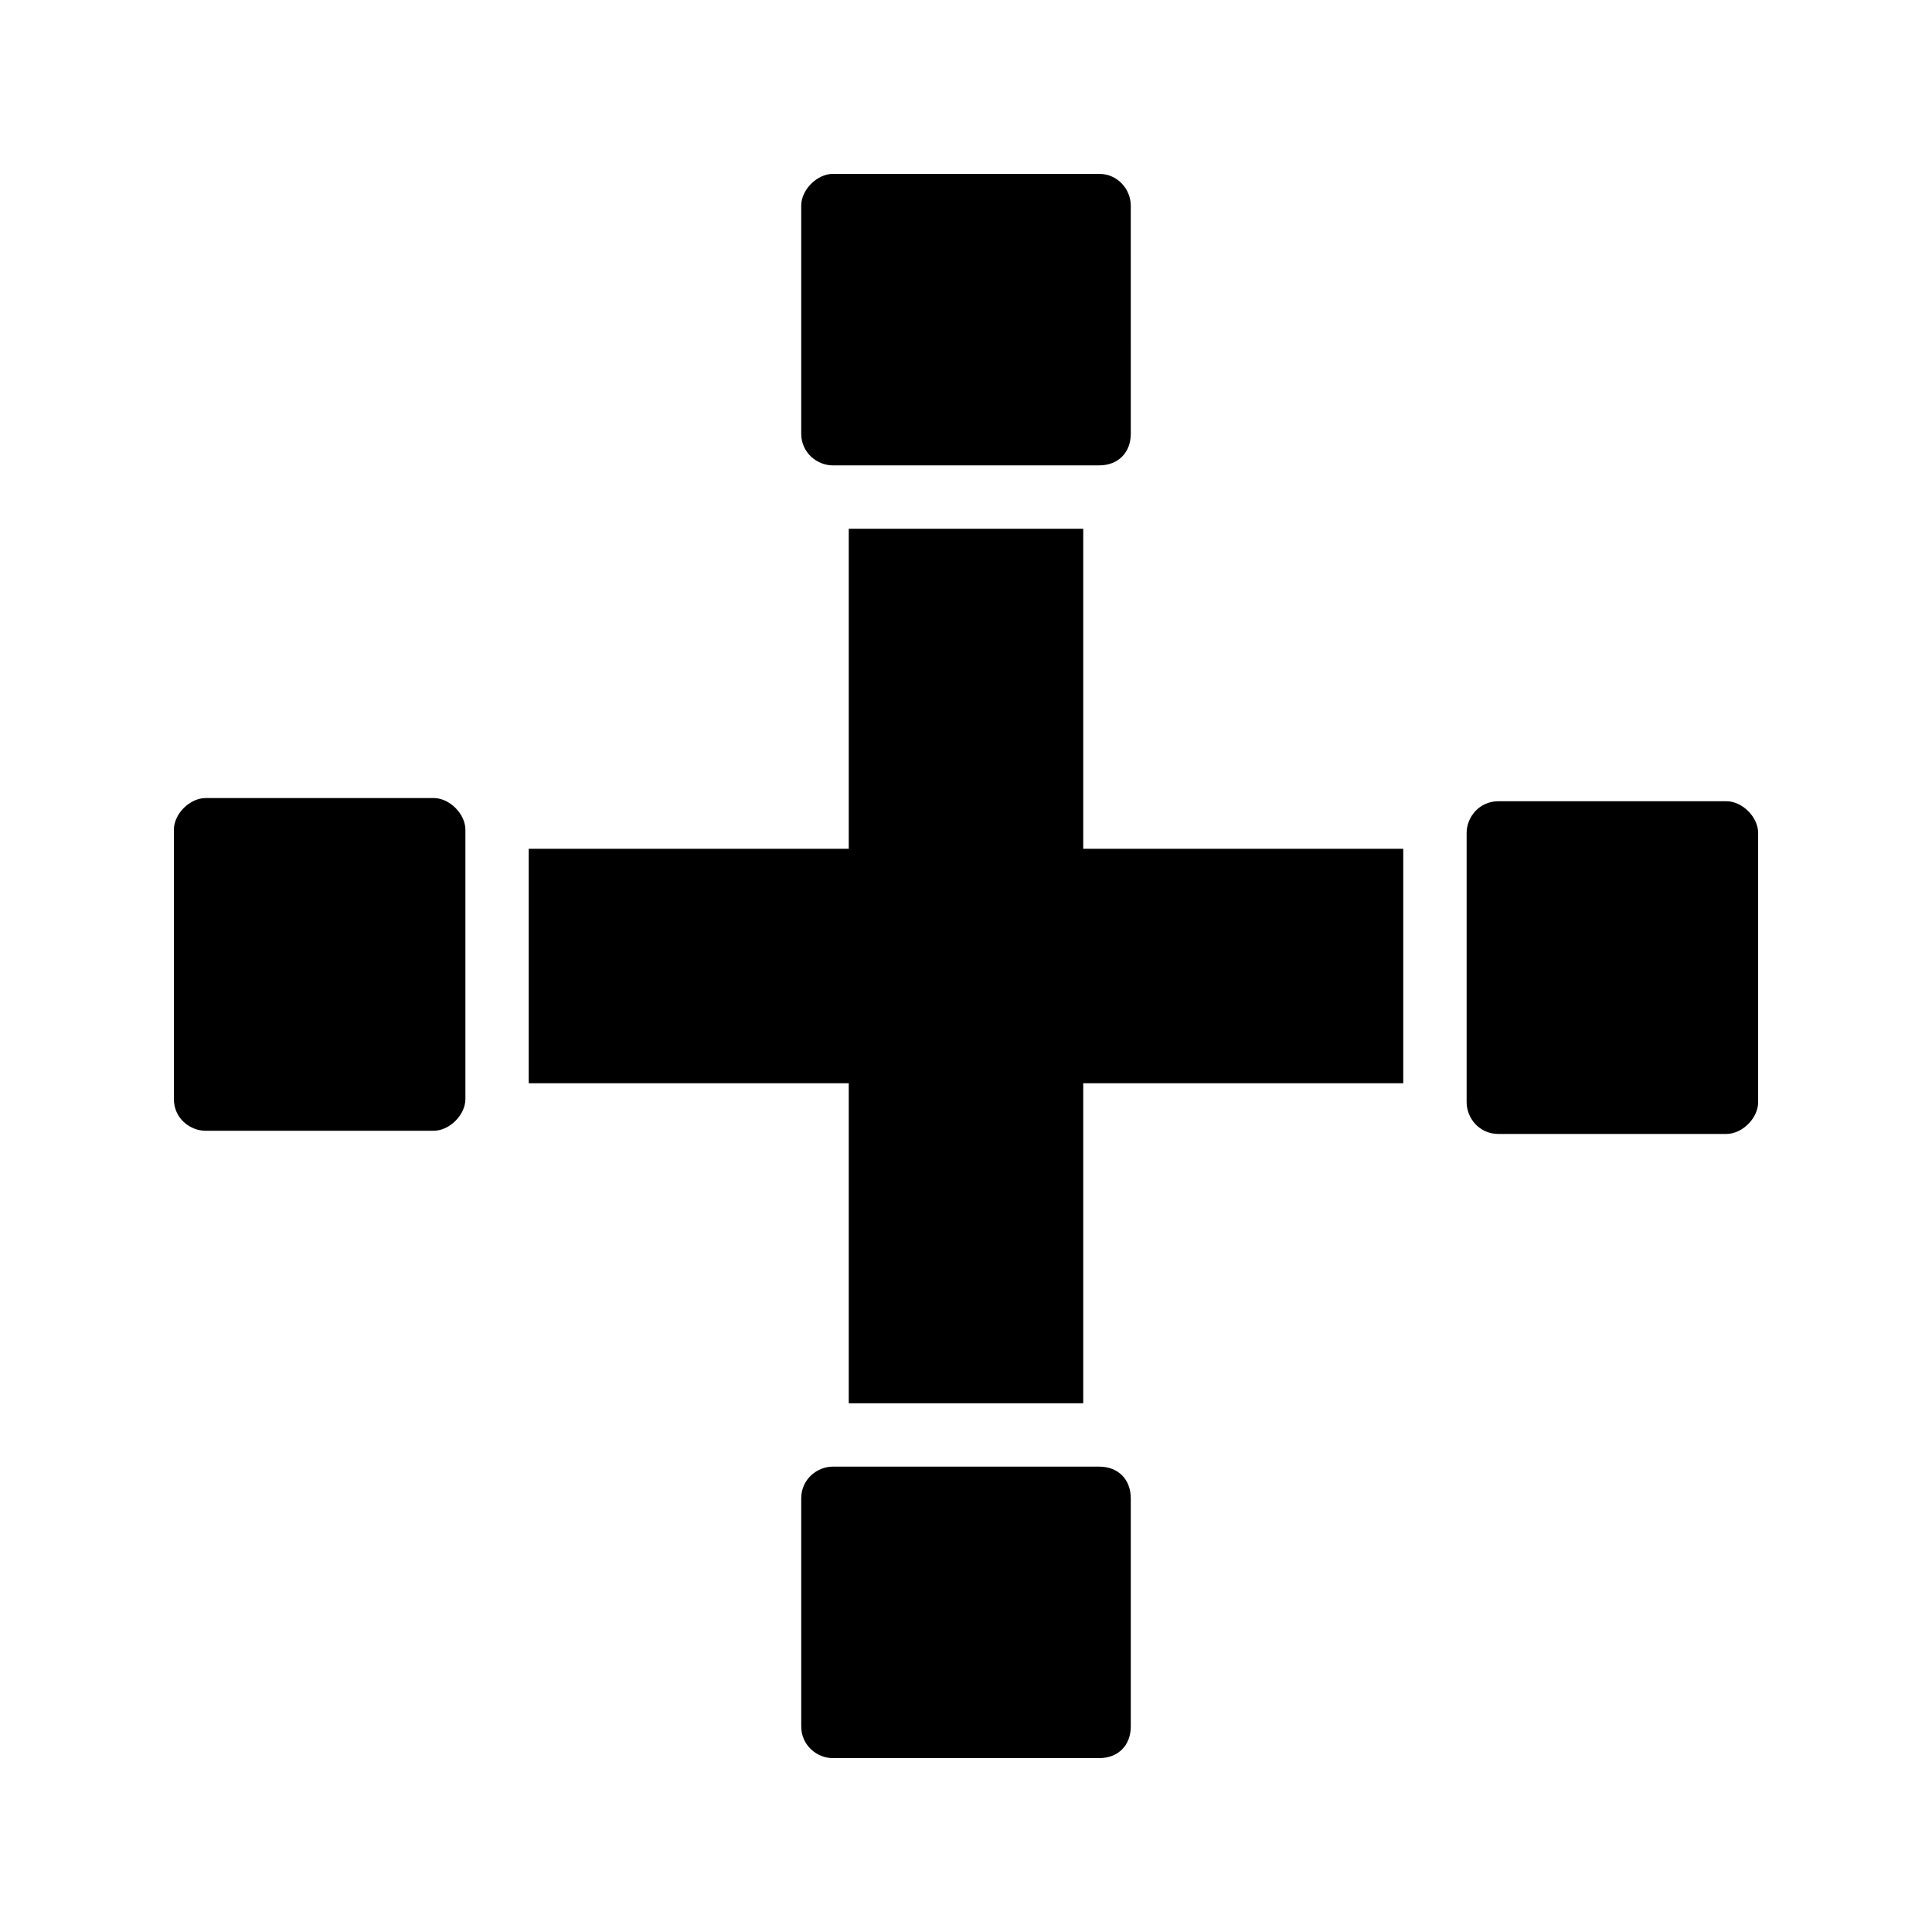
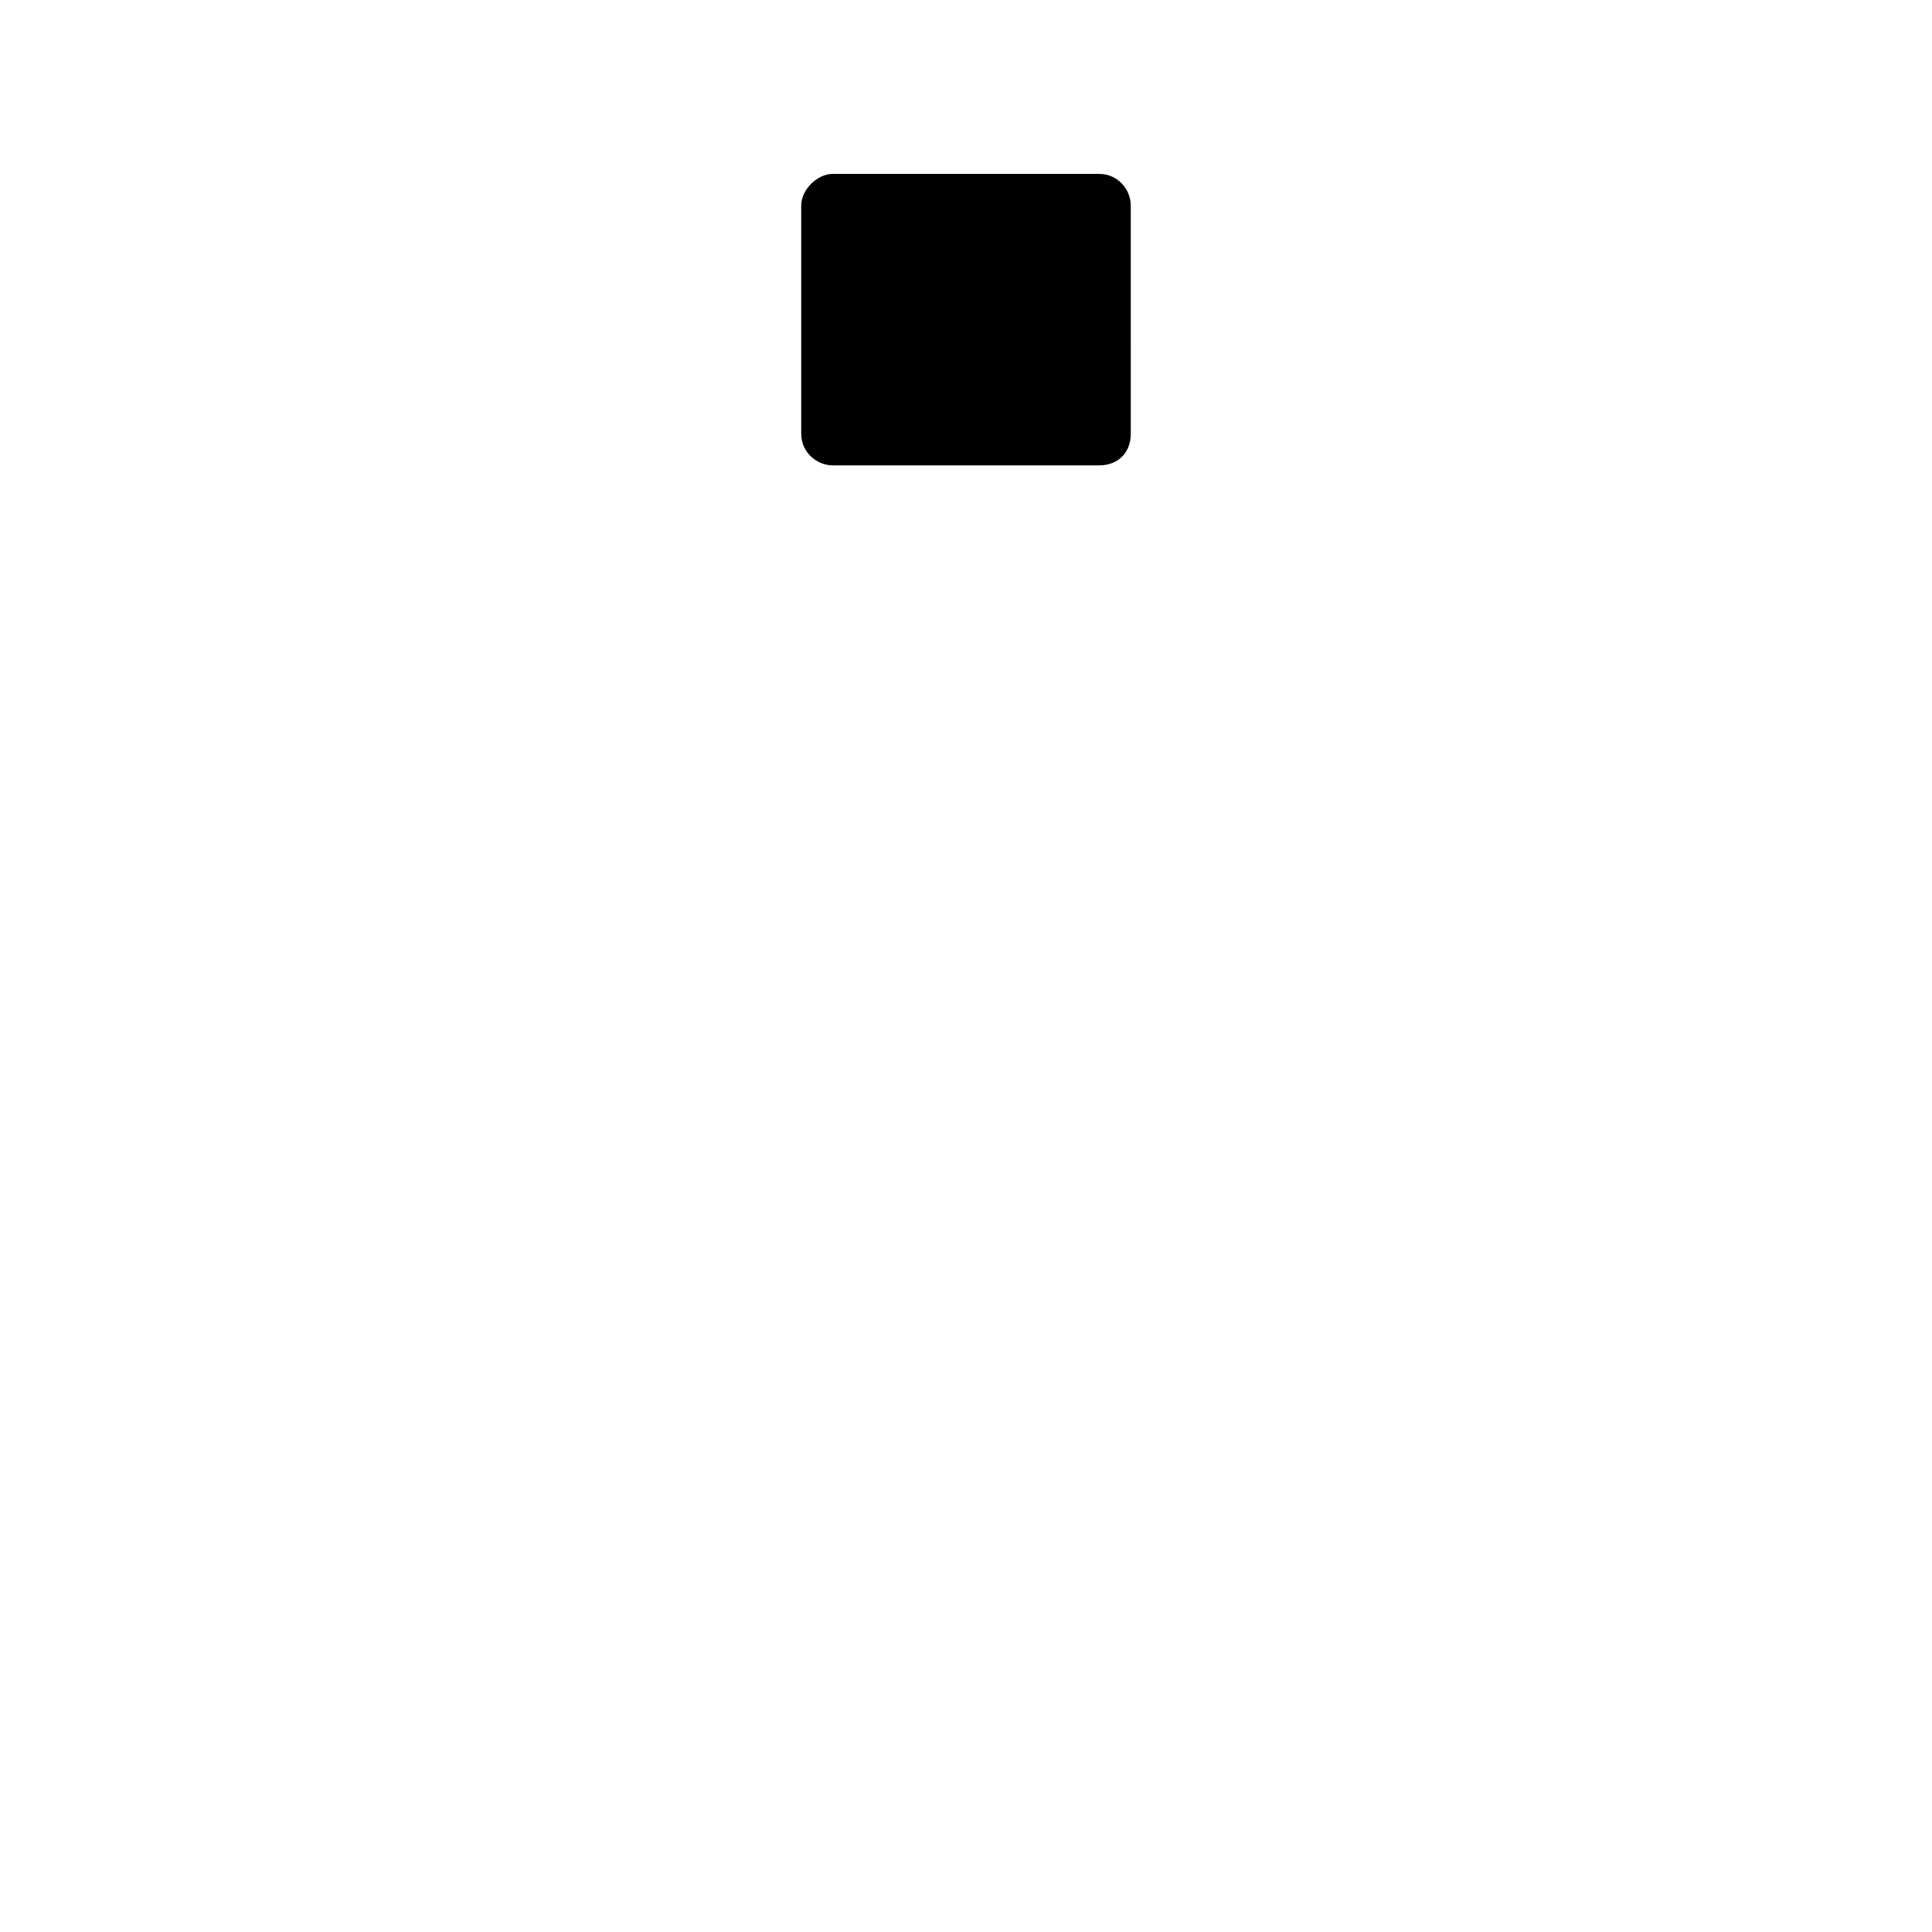
<svg xmlns="http://www.w3.org/2000/svg" fill="#000000" width="800px" height="800px" version="1.1" viewBox="144 144 512 512">
  <g>
    <path d="m435.27 267.33c5.039 0 8.398-3.359 8.398-8.398l-0.004-60.453c0-4.199-3.359-8.398-8.398-8.398h-70.535c-4.199 0-8.398 4.199-8.398 8.398v60.457c0 5.039 4.199 8.398 8.398 8.398z" />
-     <path d="m364.73 532.67c-4.199 0-8.398 3.359-8.398 8.398l0.004 60.457c0 5.039 4.199 8.398 8.398 8.398h70.535c5.039 0 8.398-3.359 8.398-8.398v-60.457c0-5.039-3.359-8.398-8.398-8.398z" />
-     <path d="m198.48 443.66h60.457c4.199 0 8.398-4.199 8.398-8.398v-71.371c0-4.199-4.199-8.398-8.398-8.398l-60.457 0.004c-4.199 0-8.398 4.199-8.398 8.398v71.371c0 5.039 4.199 8.395 8.398 8.395z" />
-     <path d="m284.12 431.07h84.809v84.809h62.137v-84.809h84.809v-62.137h-84.809v-84.809h-62.137v84.809h-84.809z" />
-     <path d="m541.07 356.34c-5.039 0-8.398 4.199-8.398 8.398v71.371c0 4.199 3.359 8.398 8.398 8.398l60.457-0.004c4.199 0 8.398-4.199 8.398-8.398v-71.371c0-4.199-4.199-8.398-8.398-8.398z" />
  </g>
</svg>